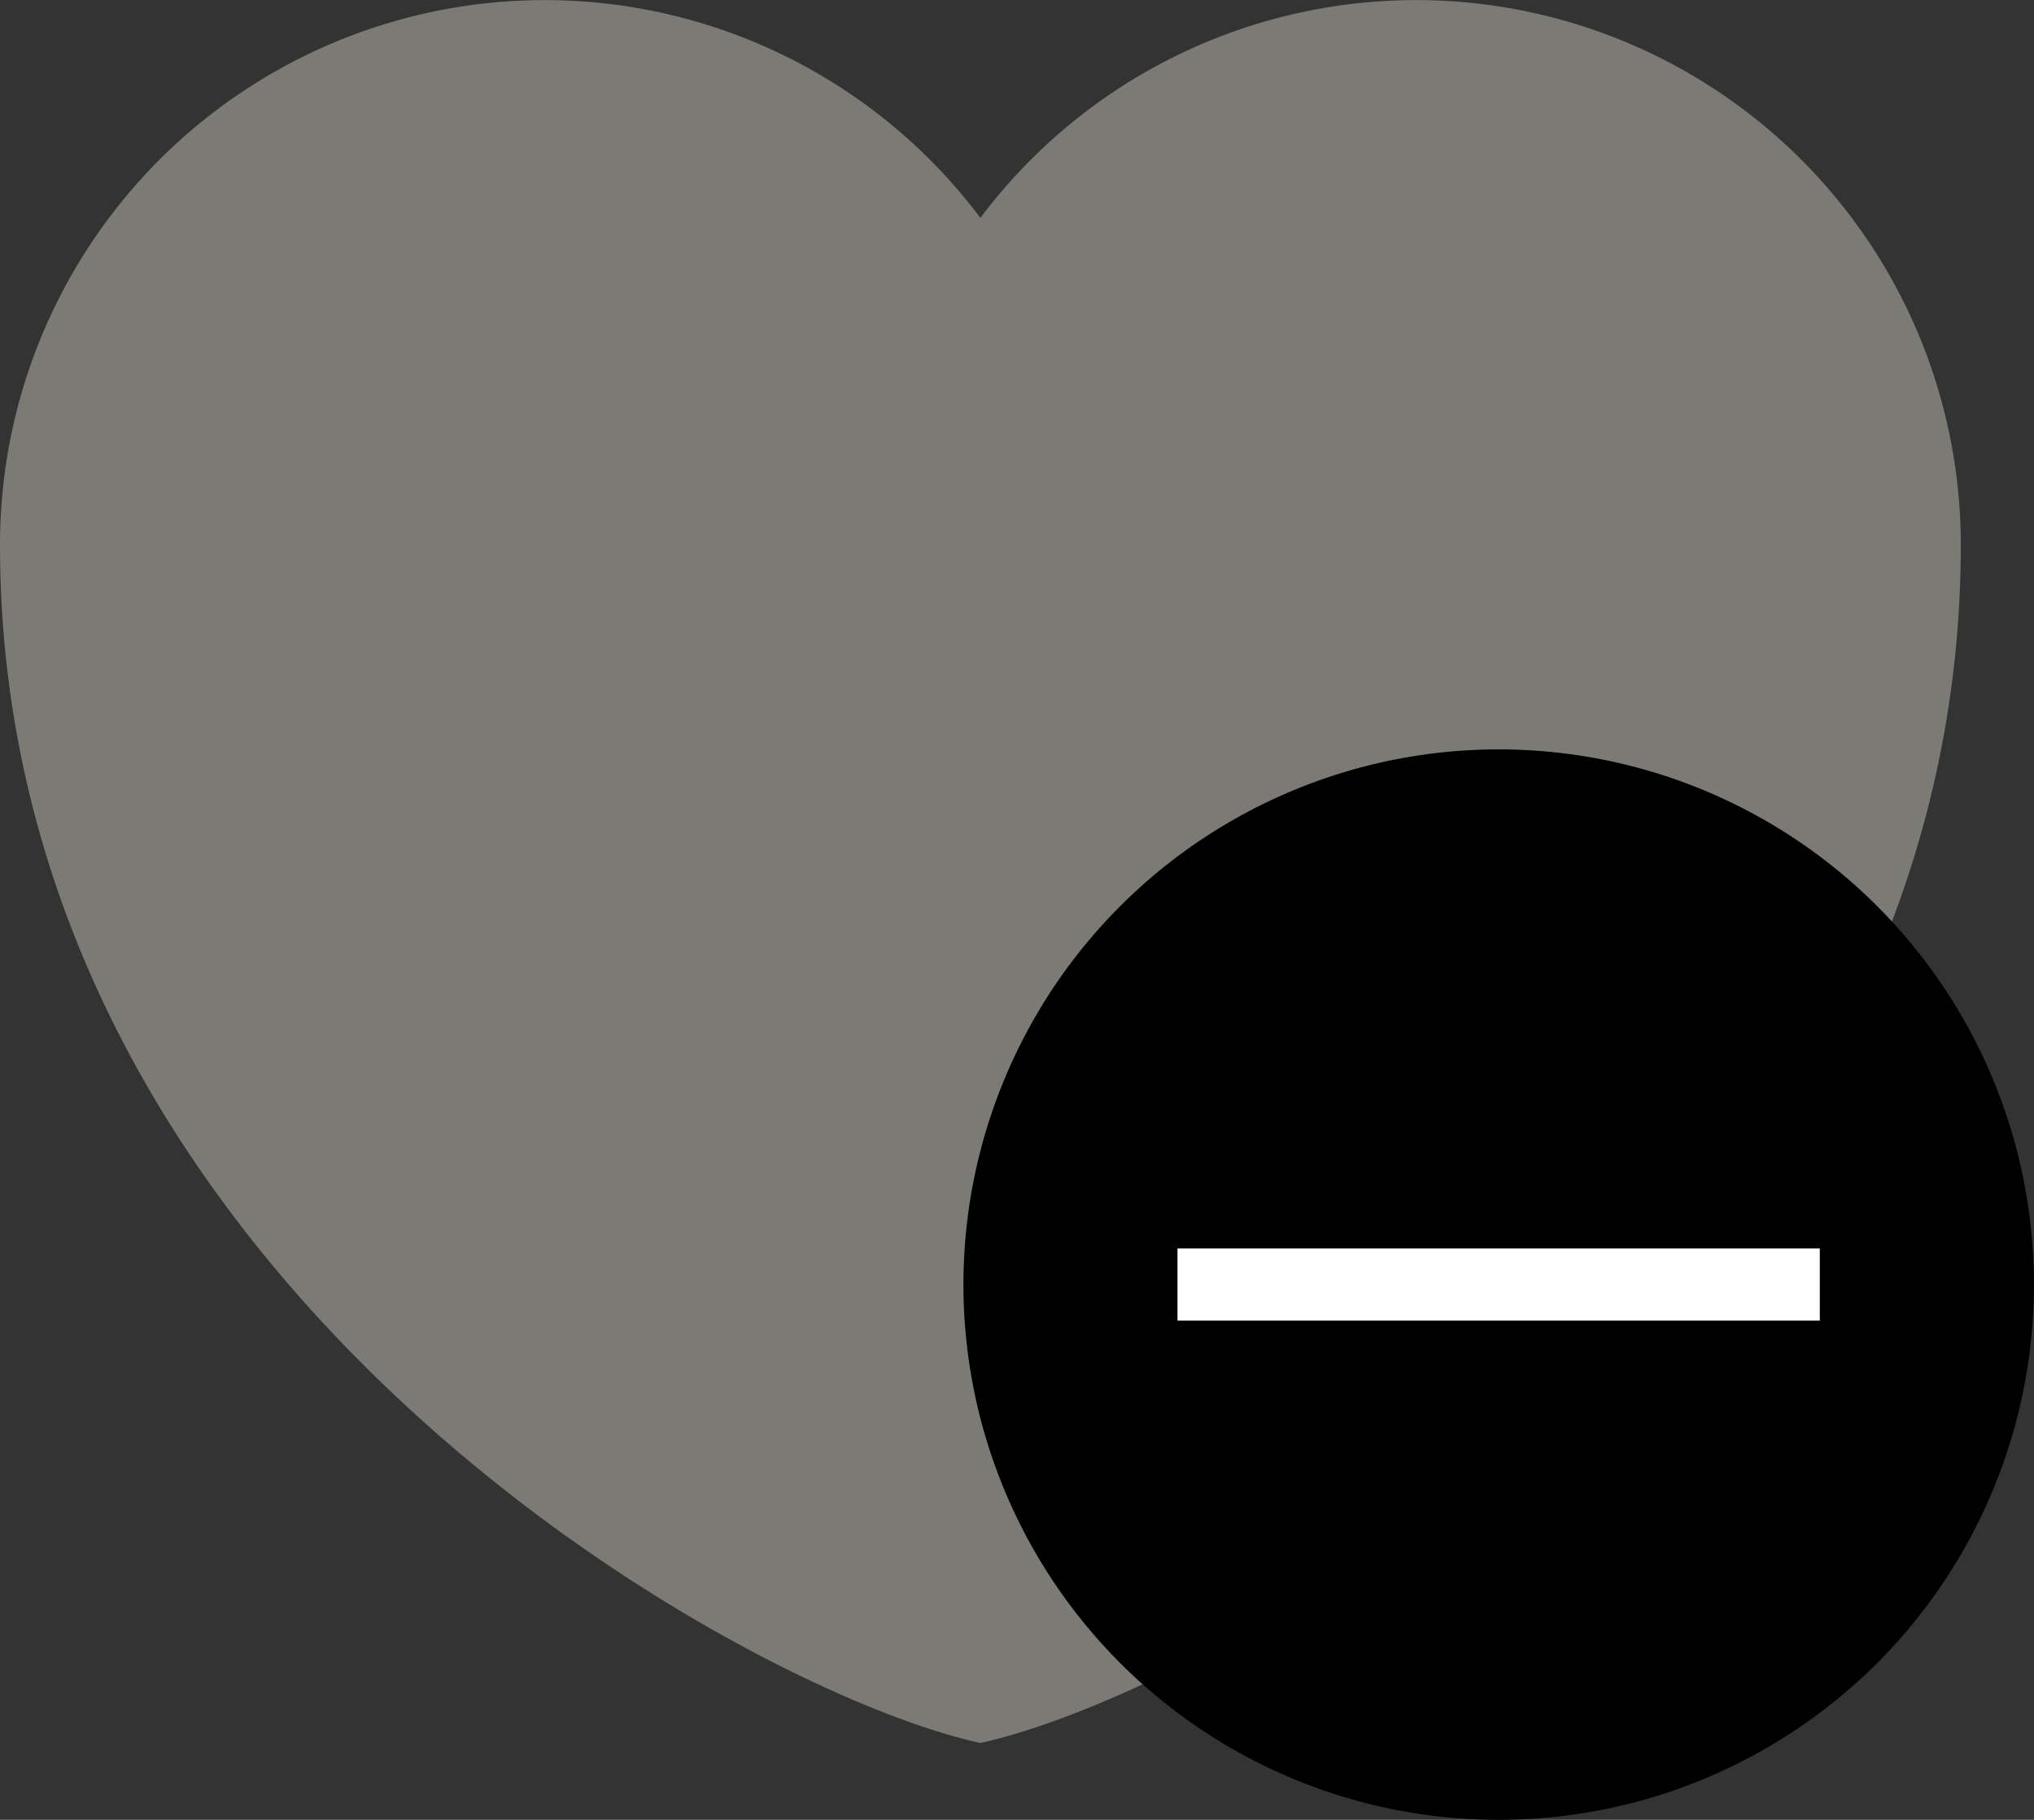
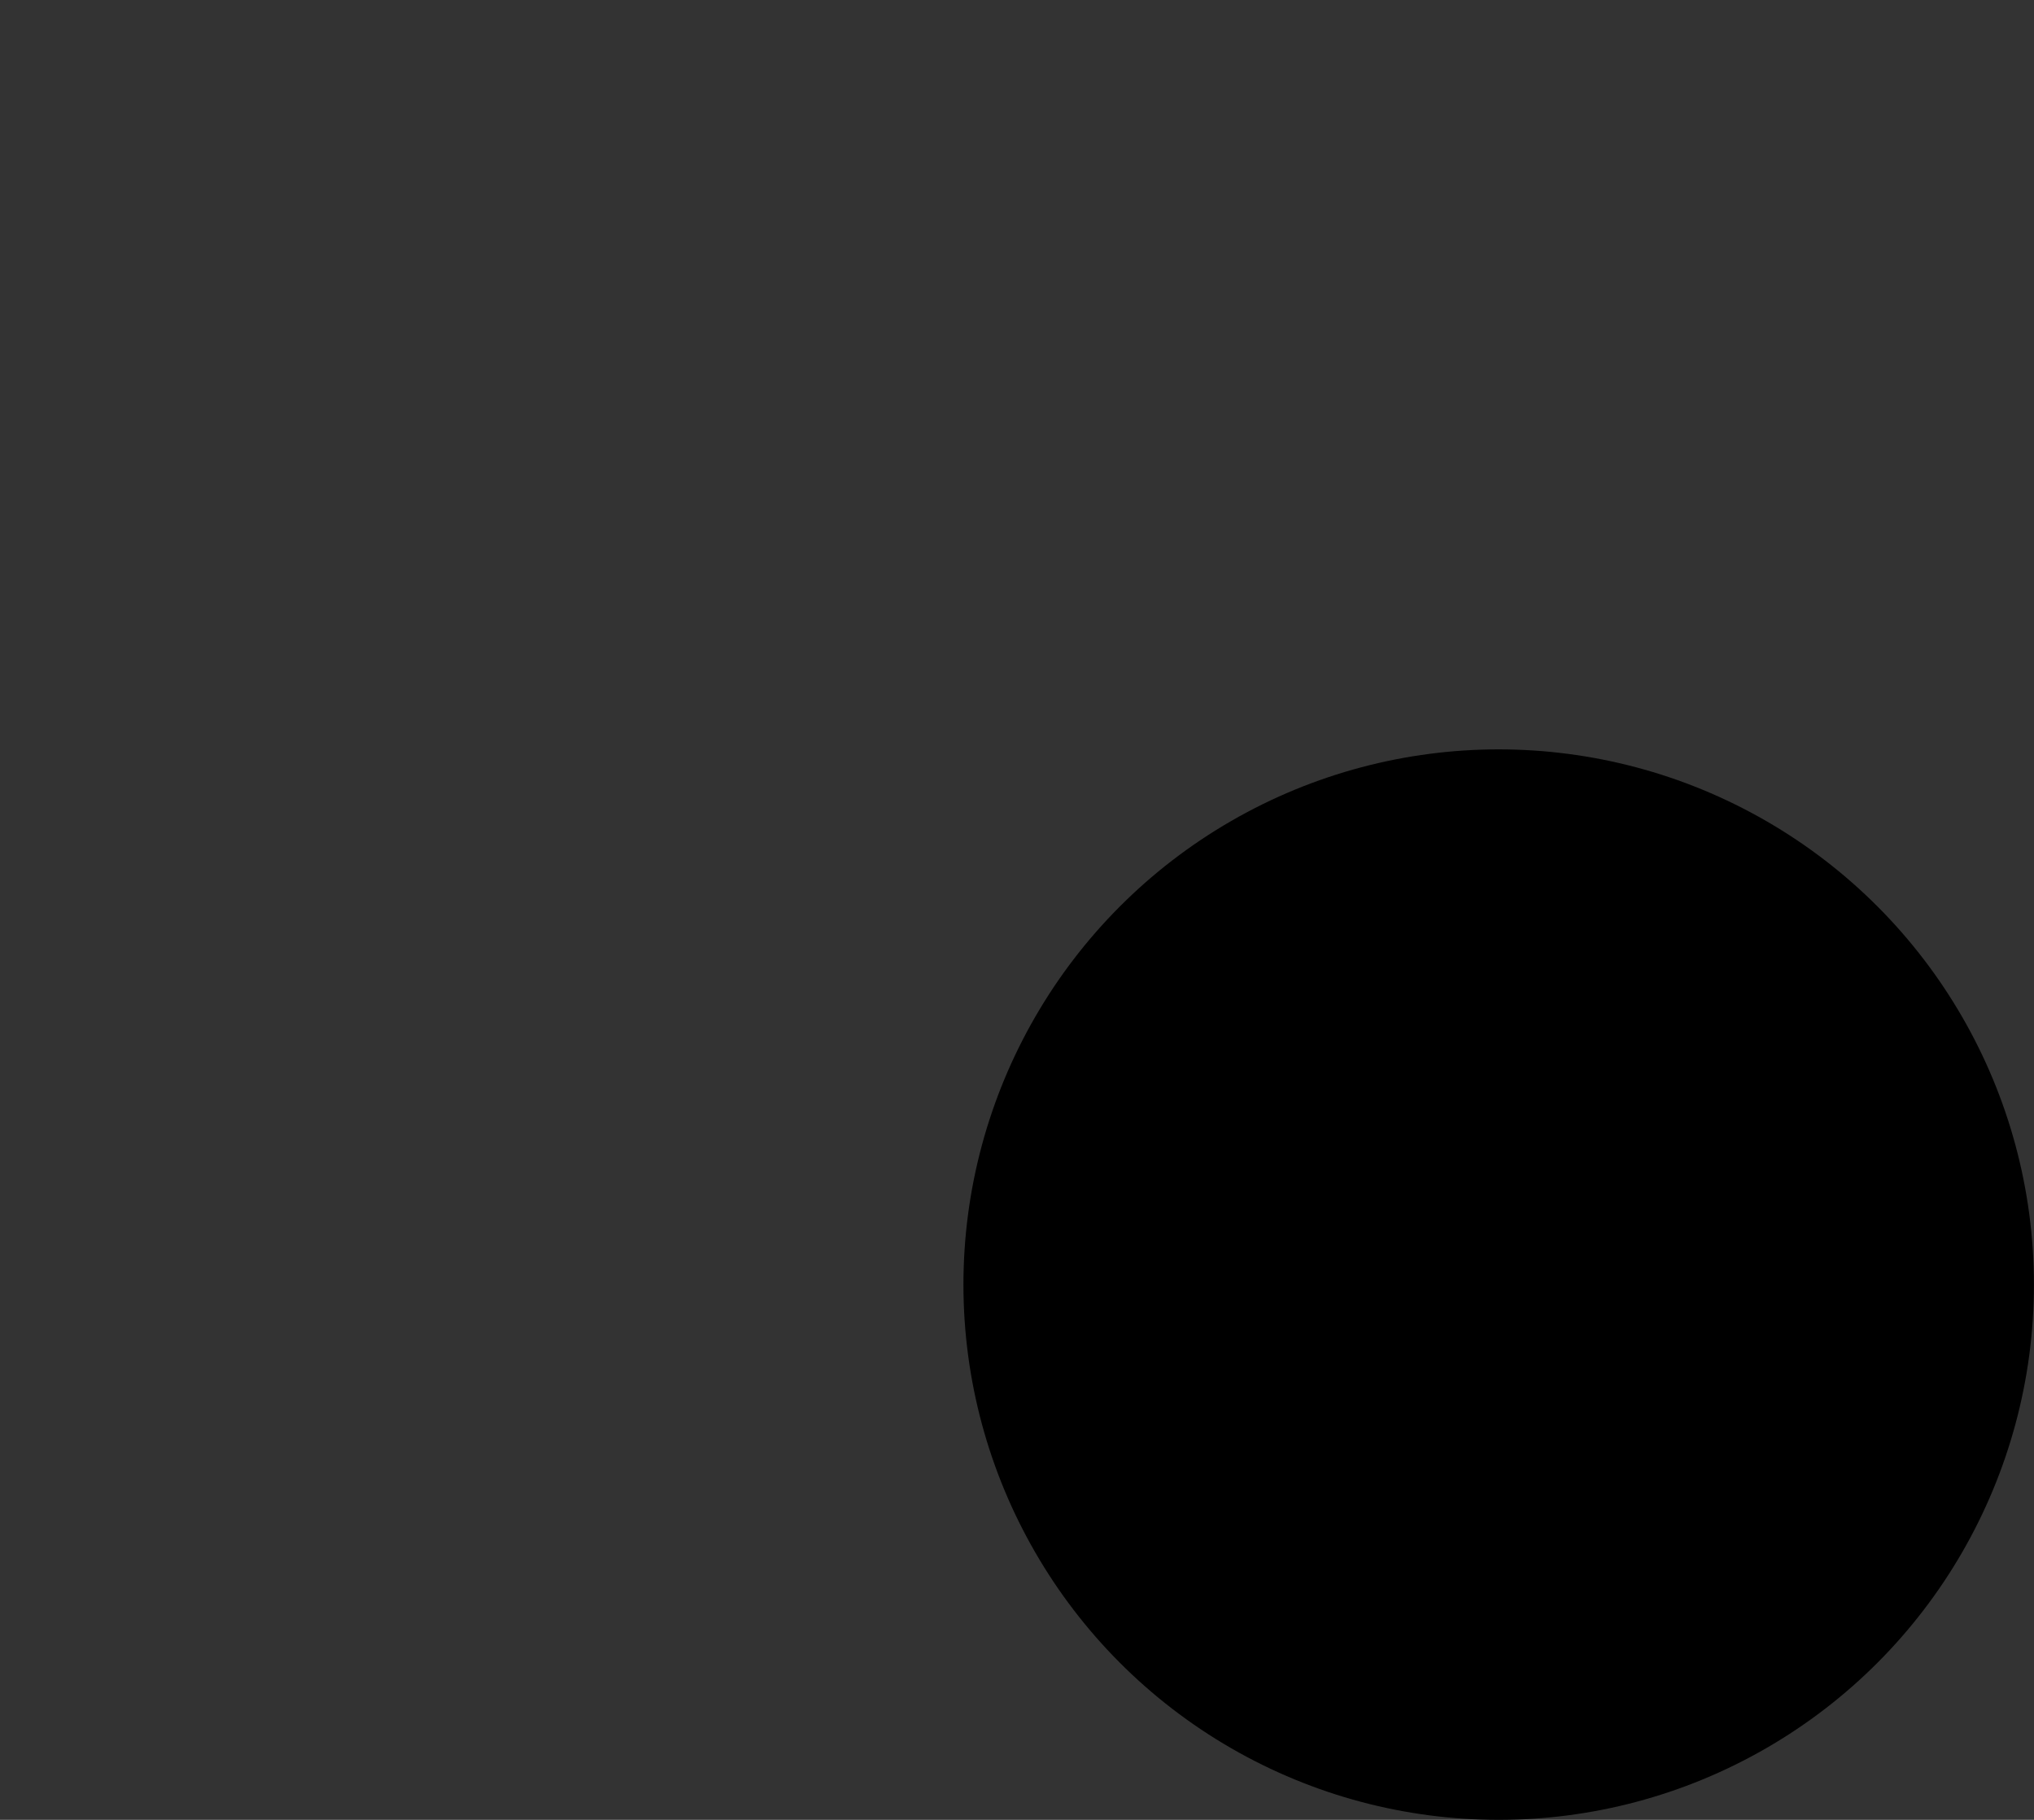
<svg xmlns="http://www.w3.org/2000/svg" width="28.174" height="25.208" viewBox="0 0 28.174 25.208">
  <rect x="0" y="0" width="28.174" height="25.208" fill="#333333" stroke="none" />
  <g data-name="Grupo 9766" transform="translate(-461 -2576)">
-     <path d="M18.08 30.143c-3.328-.724-13.58-6.4-13.58-16.6a7.545 7.545 0 0 1 13.58-4.525 7.545 7.545 0 0 1 13.58 4.527c.001 10.2-10.252 15.873-13.58 16.598z" transform="translate(456.5 2570)" style="fill:#7c7a74;fill-rule:evenodd" />
    <circle data-name="Elipse 406" cx="7.414" cy="7.414" r="7.414" transform="translate(474.345 2586.38)" />
    <g data-name="Grupo 5104">
-       <path data-name="Línea 847" transform="rotate(90 -1053.793 1540)" style="fill:none;stroke:#fff" d="M0 8.897V0" />
-     </g>
+       </g>
  </g>
</svg>